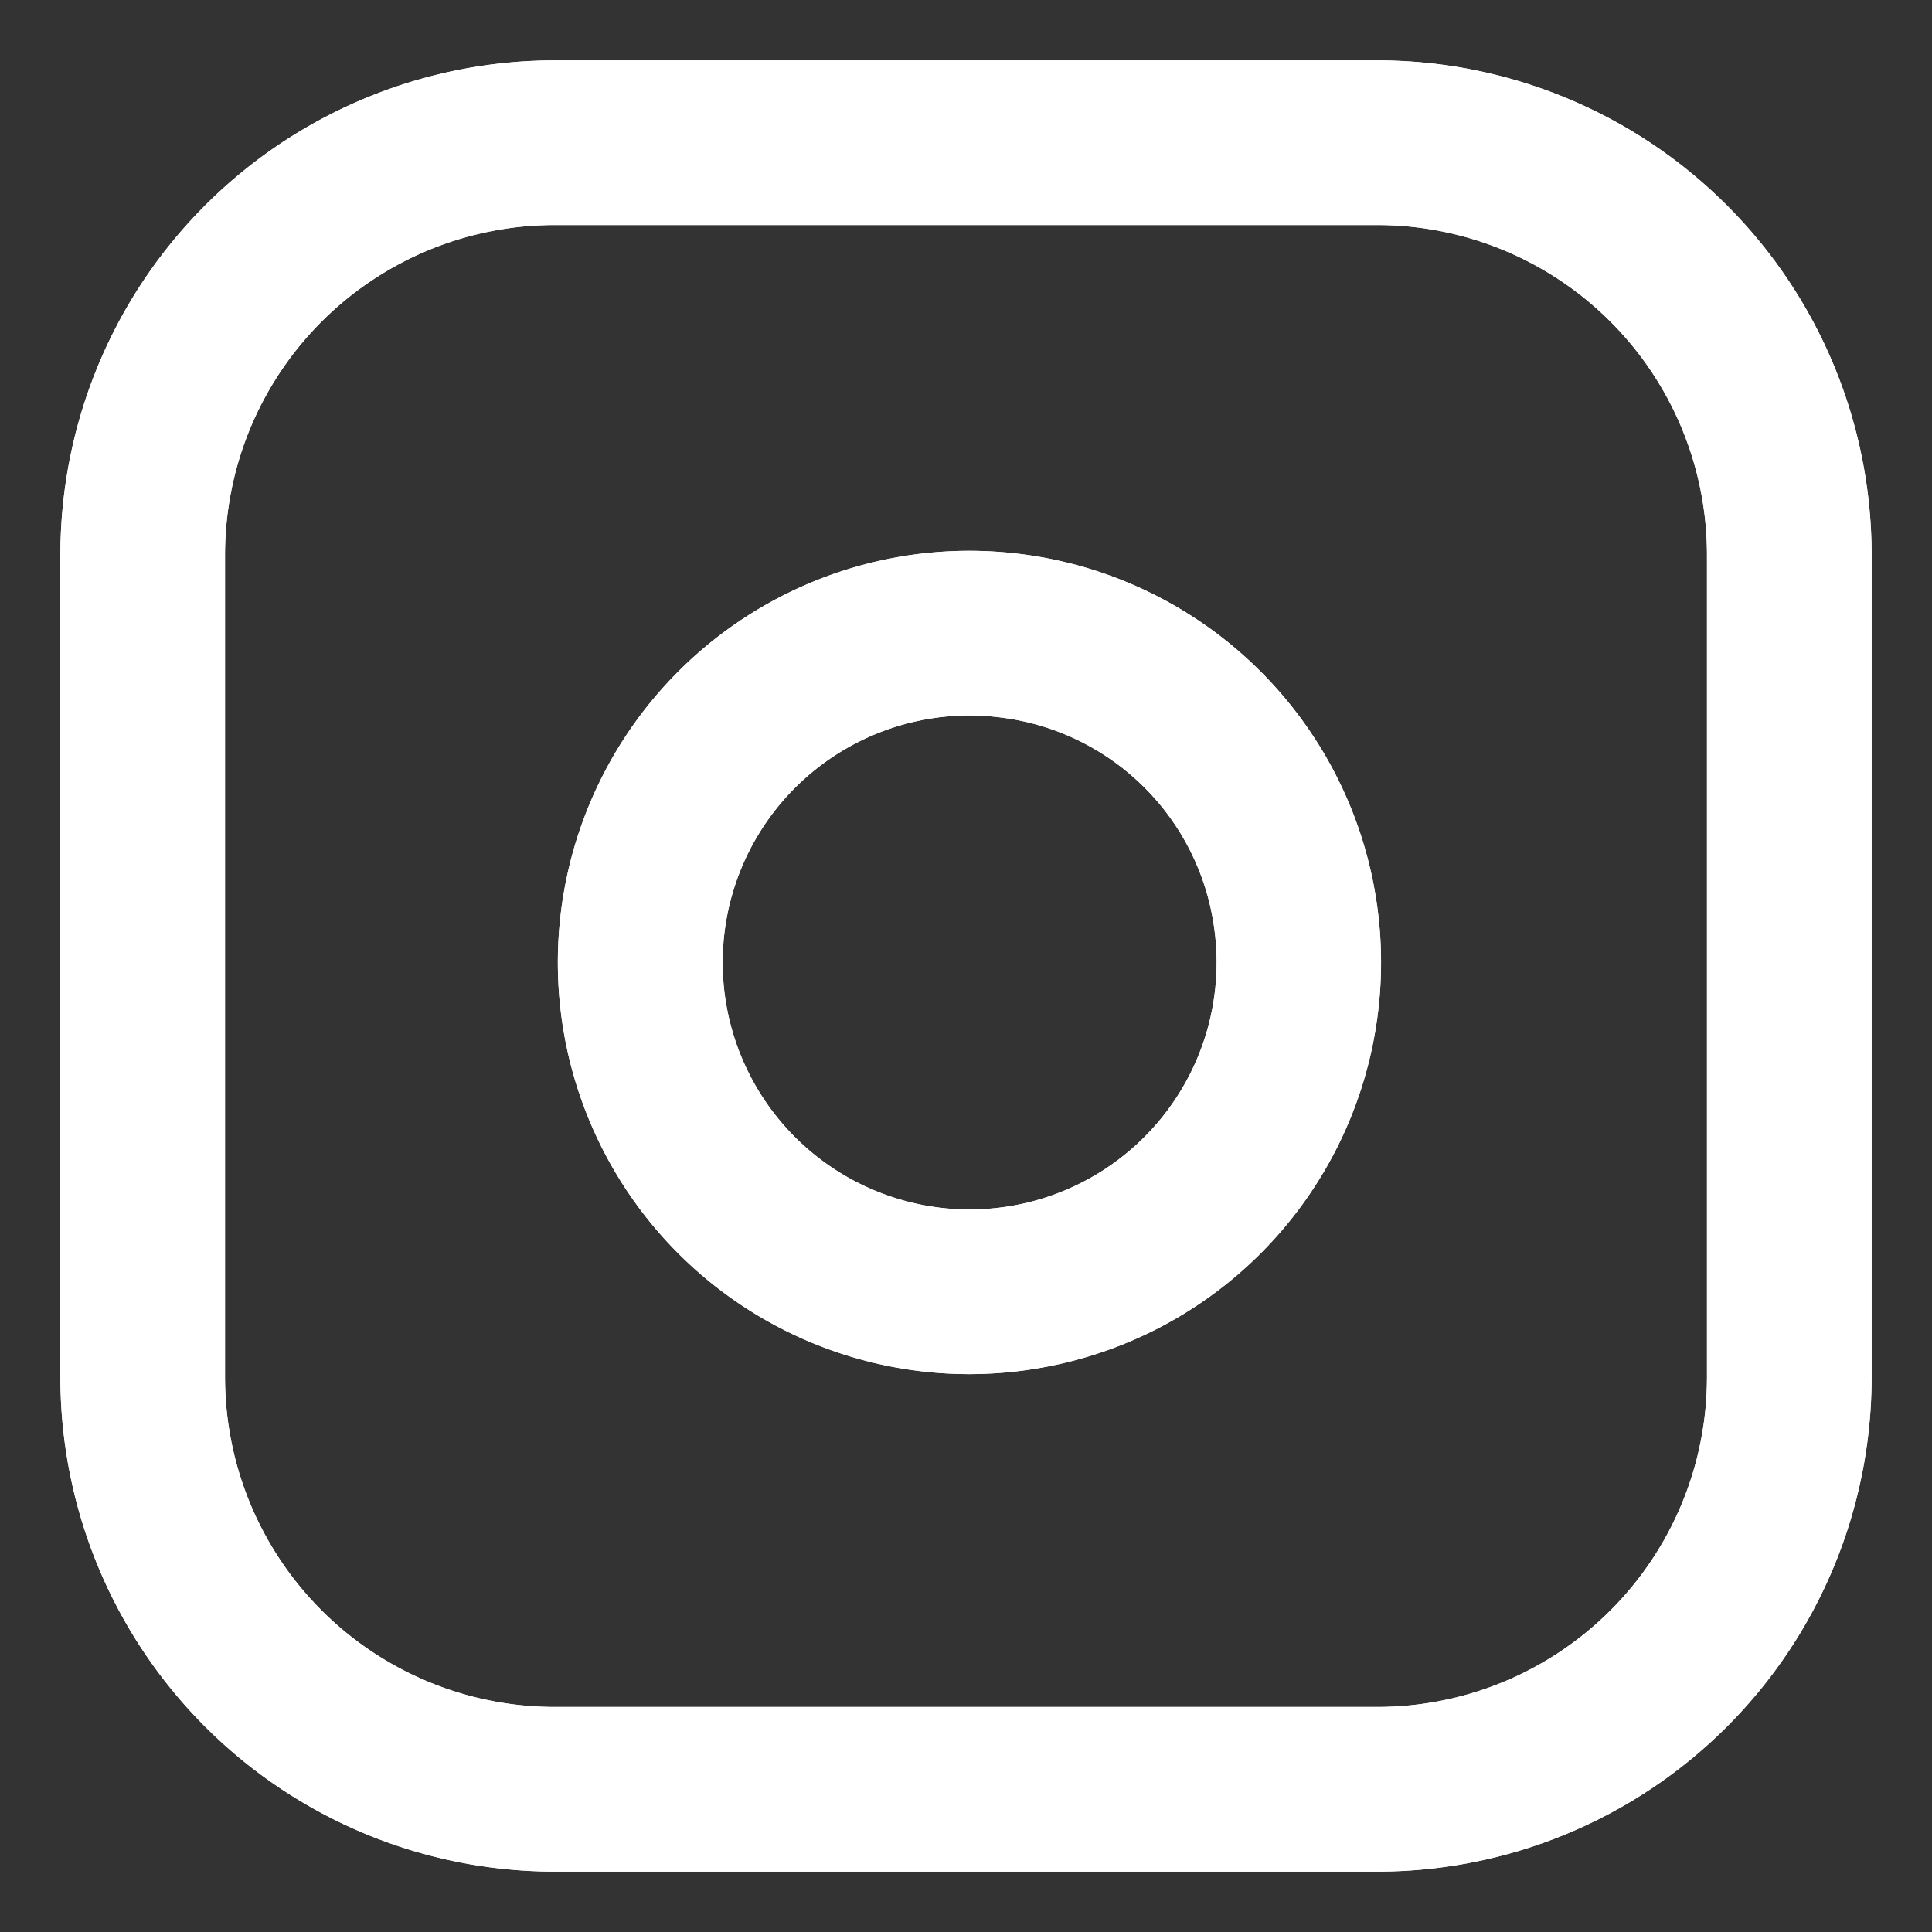
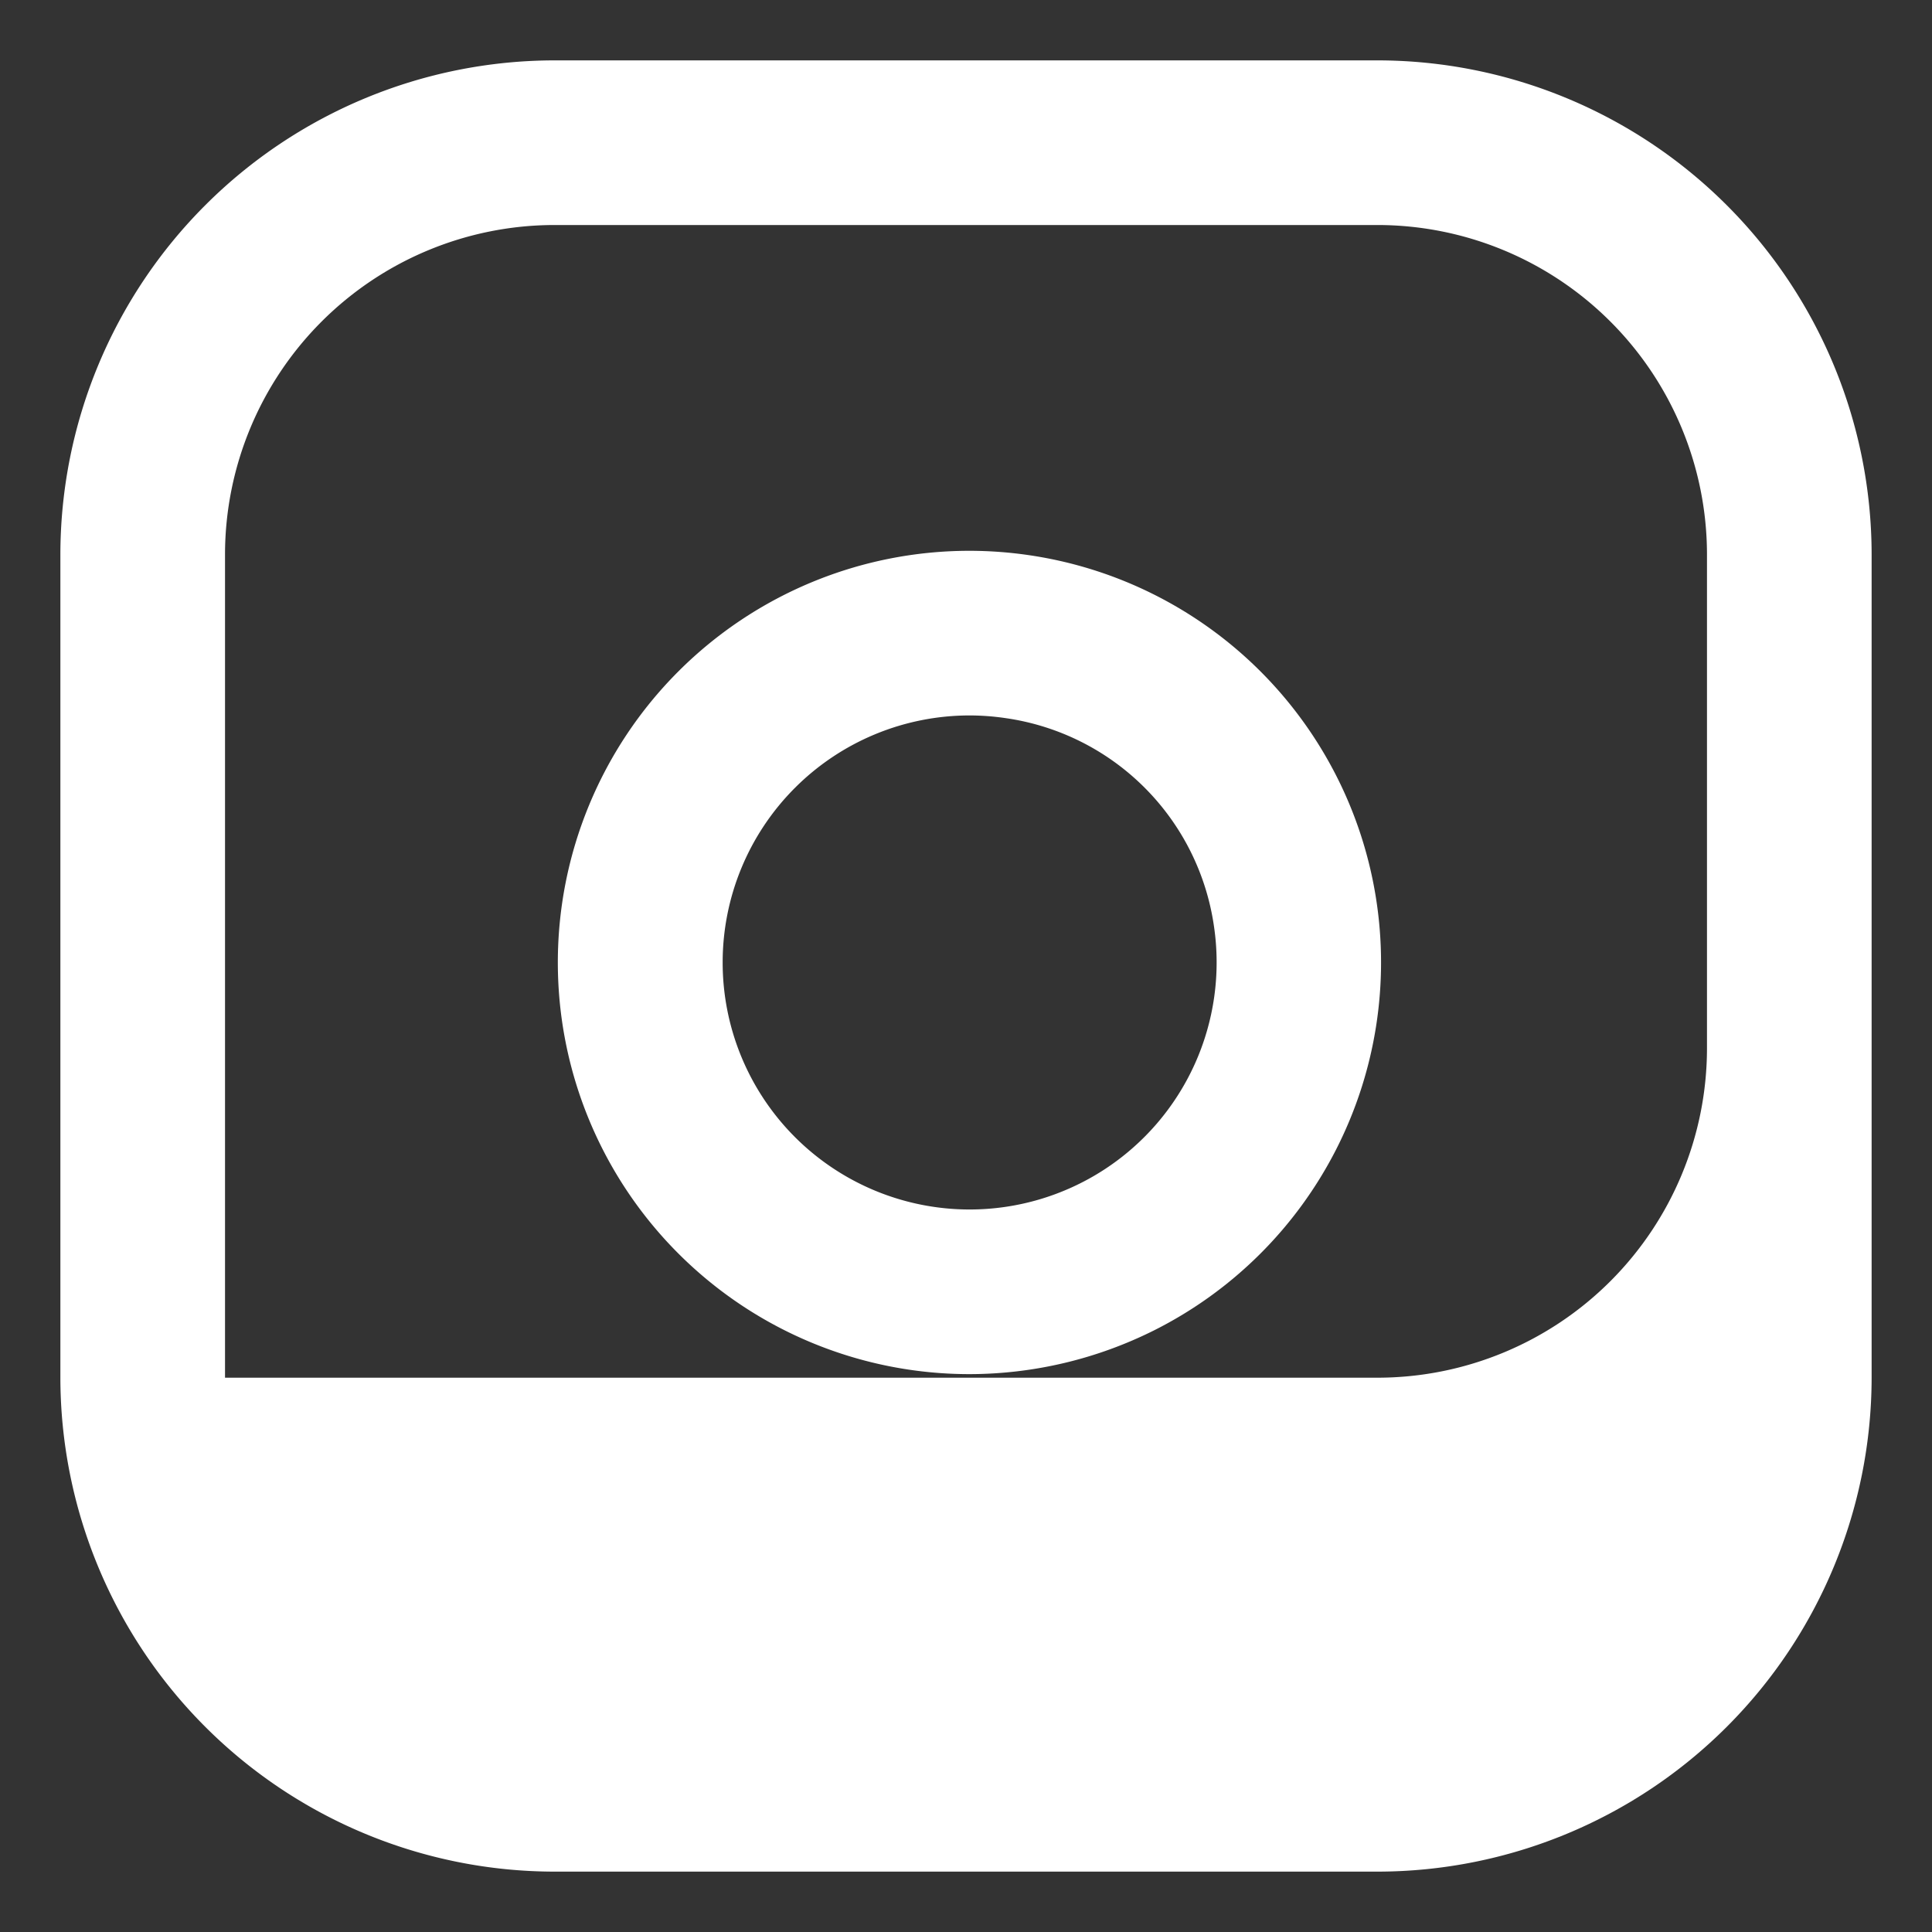
<svg xmlns="http://www.w3.org/2000/svg" id="instagram-light" width="32" height="32" viewBox="0 0 32 32">
  <rect x="0" y="0" width="32" height="32" fill="#333333" stroke="none" />
  <defs>
    <clipPath id="clip-path">
-       <path id="Combined_Shape" data-name="Combined Shape" d="M21.819,30H8.182A8.191,8.191,0,0,1,0,21.819V8.182A8.192,8.192,0,0,1,8.182,0H21.819A8.191,8.191,0,0,1,30,8.182V21.819A8.19,8.19,0,0,1,21.819,30ZM8.182,2.727A5.461,5.461,0,0,0,2.727,8.182V21.819a5.461,5.461,0,0,0,5.455,5.454H21.819a5.46,5.46,0,0,0,5.454-5.454V8.182a5.461,5.461,0,0,0-5.454-5.455ZM15.061,21.76a6.818,6.818,0,0,1-.006-13.637,6.856,6.856,0,0,1,1,.074,6.818,6.818,0,0,1,2.066,12.835A6.849,6.849,0,0,1,15.061,21.76Zm0-10.91a4.091,4.091,0,0,0,0,8.183,4.092,4.092,0,0,0,4.046-4.692,4.068,4.068,0,0,0-3.447-3.446A4.113,4.113,0,0,0,15.057,10.85Z" transform="translate(0 0)" fill="#fff" />
-     </clipPath>
+       </clipPath>
  </defs>
  <g id="Groupe_30" data-name="Groupe 30" transform="translate(1 1)">
-     <path id="Combined_Shape-2" data-name="Combined Shape" d="M21.819,30H8.182A8.191,8.191,0,0,1,0,21.819V8.182A8.192,8.192,0,0,1,8.182,0H21.819A8.191,8.191,0,0,1,30,8.182V21.819A8.19,8.19,0,0,1,21.819,30ZM8.182,2.727A5.461,5.461,0,0,0,2.727,8.182V21.819a5.461,5.461,0,0,0,5.455,5.454H21.819a5.46,5.46,0,0,0,5.454-5.454V8.182a5.461,5.461,0,0,0-5.454-5.455ZM15.061,21.76a6.818,6.818,0,0,1-.006-13.637,6.856,6.856,0,0,1,1,.074,6.818,6.818,0,0,1,2.066,12.835A6.849,6.849,0,0,1,15.061,21.76Zm0-10.91a4.091,4.091,0,0,0,0,8.183,4.092,4.092,0,0,0,4.046-4.692,4.068,4.068,0,0,0-3.447-3.446A4.113,4.113,0,0,0,15.057,10.85Z" transform="translate(0 0)" fill="#fff" />
+     <path id="Combined_Shape-2" data-name="Combined Shape" d="M21.819,30H8.182A8.191,8.191,0,0,1,0,21.819V8.182A8.192,8.192,0,0,1,8.182,0H21.819A8.191,8.191,0,0,1,30,8.182V21.819A8.19,8.19,0,0,1,21.819,30ZM8.182,2.727A5.461,5.461,0,0,0,2.727,8.182V21.819H21.819a5.46,5.46,0,0,0,5.454-5.454V8.182a5.461,5.461,0,0,0-5.454-5.455ZM15.061,21.76a6.818,6.818,0,0,1-.006-13.637,6.856,6.856,0,0,1,1,.074,6.818,6.818,0,0,1,2.066,12.835A6.849,6.849,0,0,1,15.061,21.76Zm0-10.91a4.091,4.091,0,0,0,0,8.183,4.092,4.092,0,0,0,4.046-4.692,4.068,4.068,0,0,0-3.447-3.446A4.113,4.113,0,0,0,15.057,10.85Z" transform="translate(0 0)" fill="#fff" />
    <g id="Groupe_de_masques_30" data-name="Groupe de masques 30" transform="translate(0 0)" clip-path="url(#clip-path)">
      <g id="COLOR_black" data-name="COLOR/ black" transform="translate(-1.364 -1.364)">
-         <rect id="Rectangle" width="32.727" height="32.727" fill="#fff" />
-       </g>
+         </g>
    </g>
  </g>
</svg>